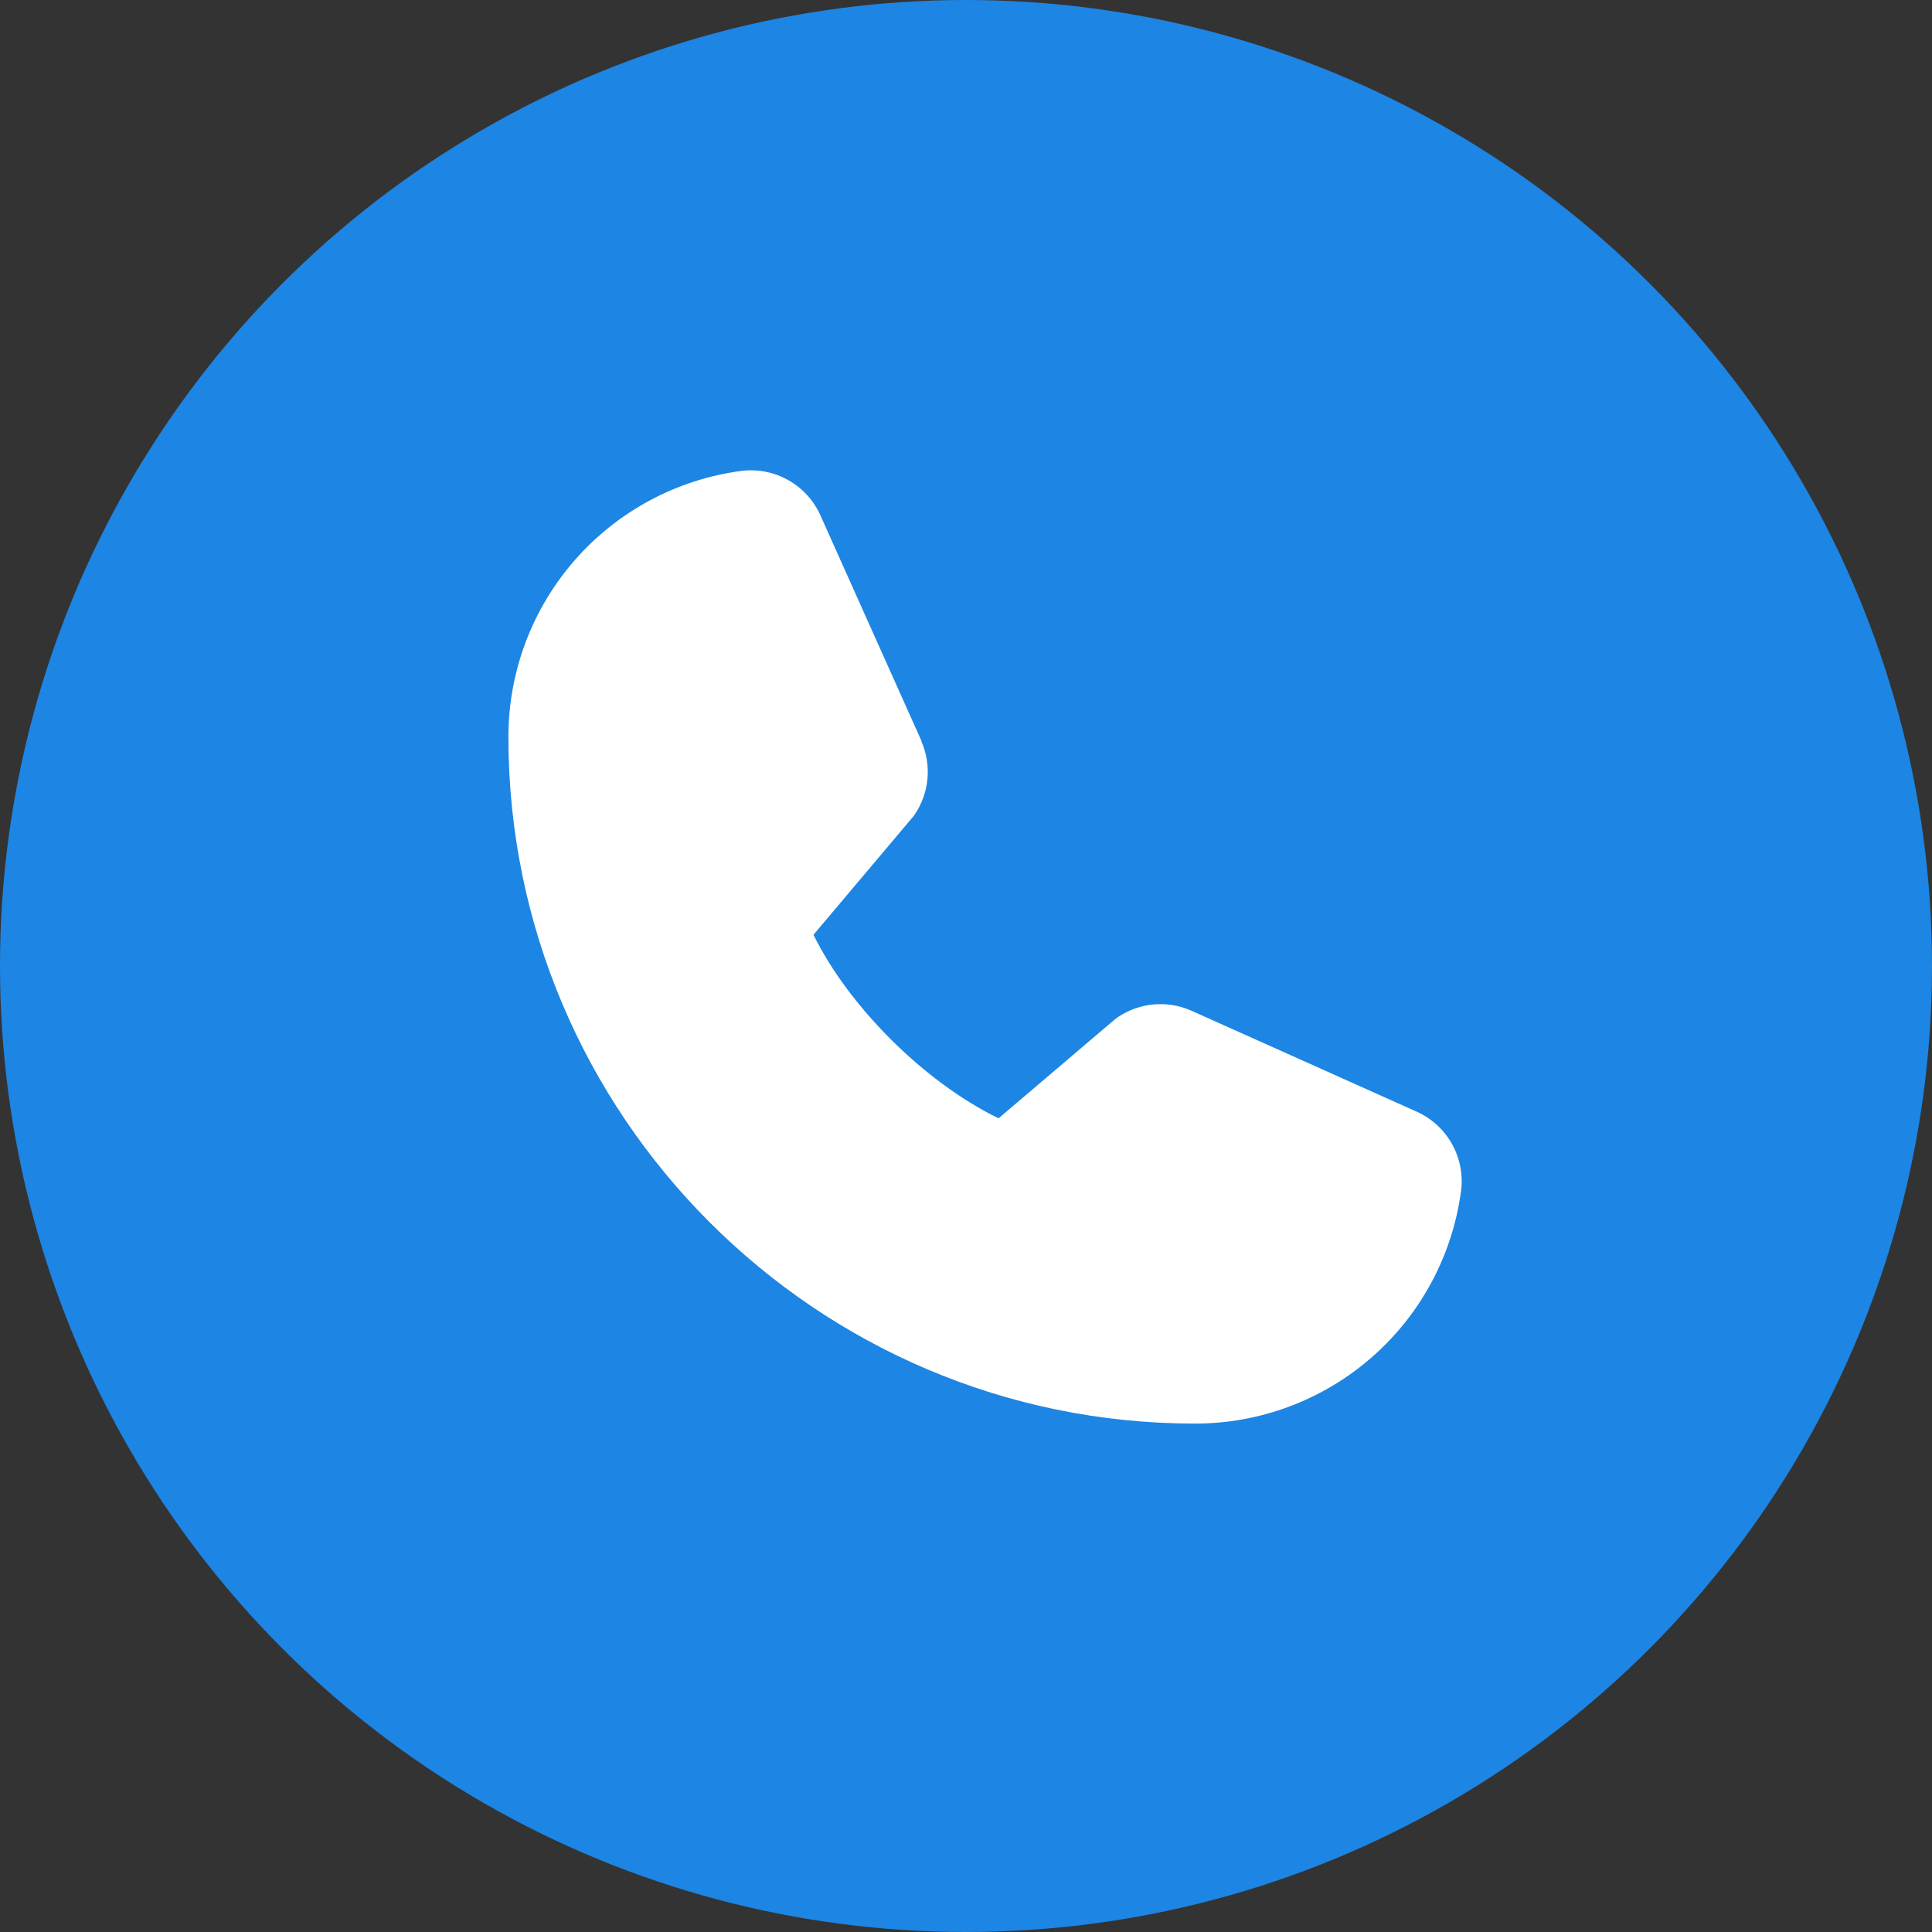
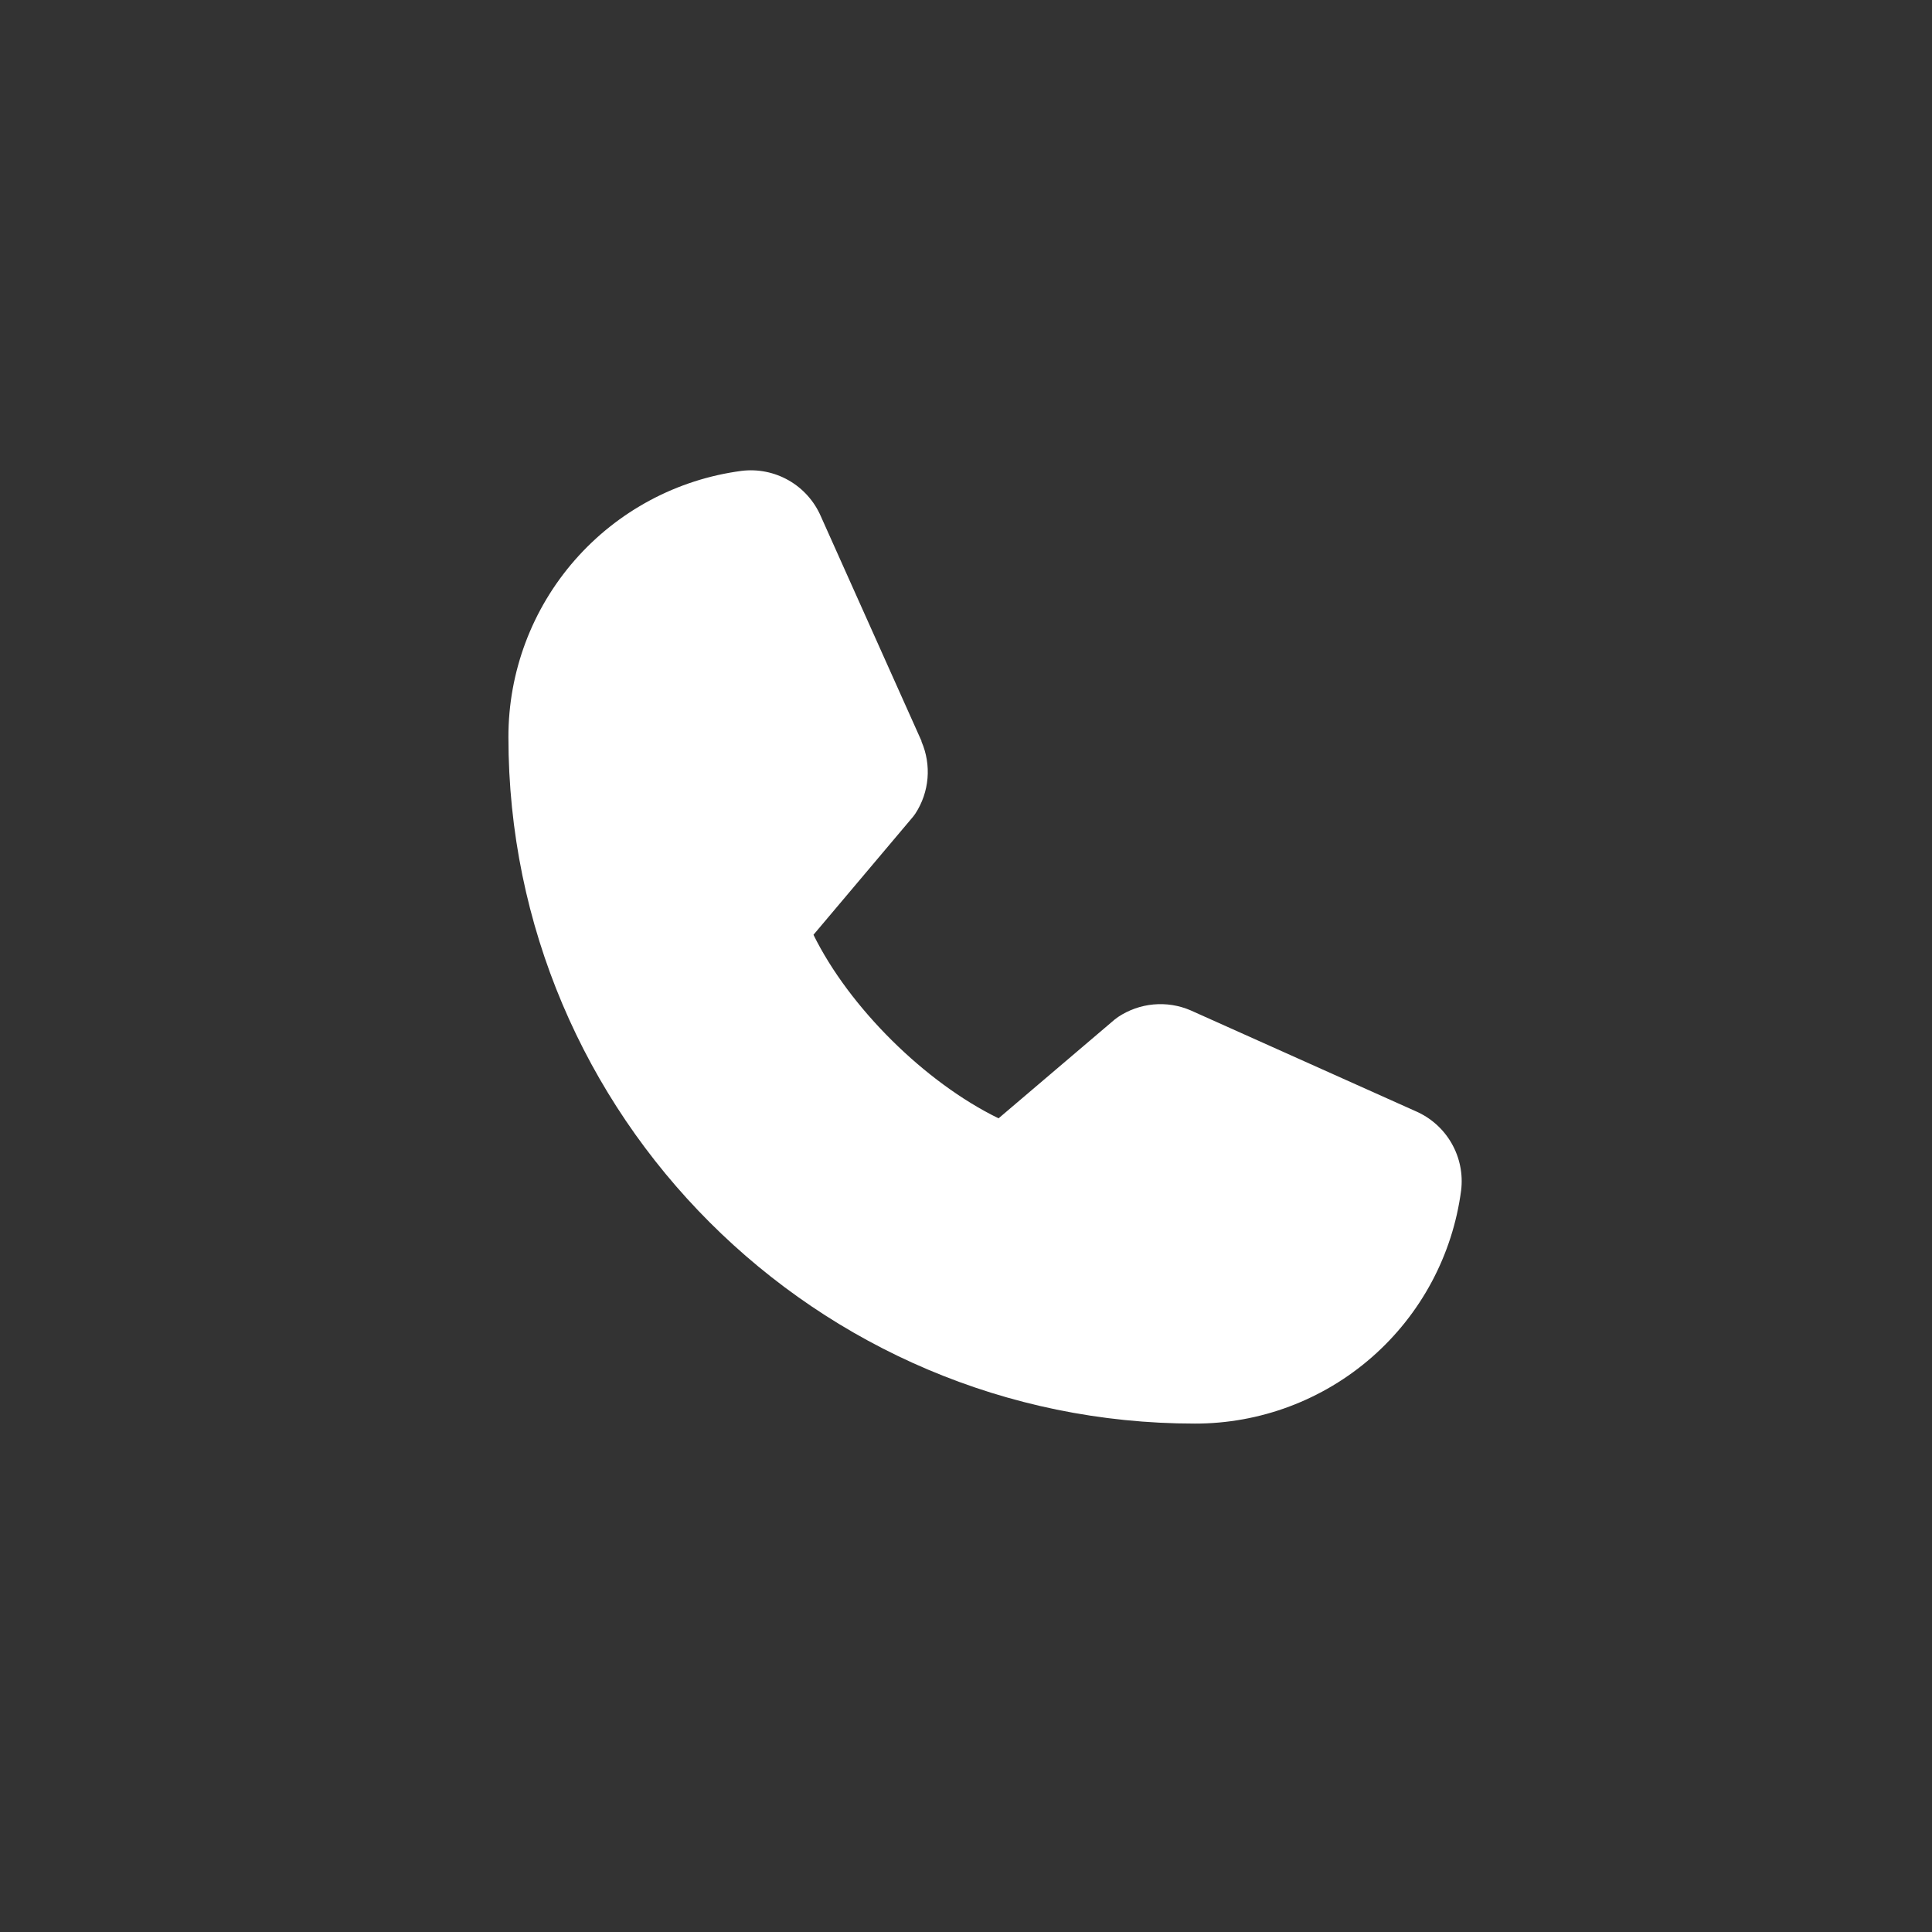
<svg xmlns="http://www.w3.org/2000/svg" width="76" height="76" viewBox="0 0 76 76" fill="none">
  <rect x="0" y="0" width="76" height="76" fill="#333333" stroke="none" />
-   <circle cx="38" cy="38" r="38" fill="#1D85E3" />
  <path d="M57.477 46.828C57.143 49.368 55.895 51.7 53.967 53.388C52.039 55.076 49.563 56.005 47 56C32.112 56 20 43.888 20 29C19.995 26.437 20.924 23.961 22.612 22.033C24.3 20.105 26.632 18.857 29.172 18.523C29.815 18.444 30.466 18.576 31.027 18.897C31.589 19.219 32.031 19.714 32.289 20.308L36.249 29.148V29.171C36.446 29.625 36.527 30.122 36.486 30.615C36.444 31.109 36.281 31.585 36.011 32C35.977 32.051 35.941 32.097 35.904 32.144L32 36.772C33.404 39.626 36.389 42.584 39.281 43.992L43.844 40.109C43.889 40.072 43.936 40.037 43.985 40.004C44.4 39.728 44.877 39.559 45.374 39.513C45.871 39.467 46.371 39.546 46.829 39.742L46.854 39.753L55.687 43.711C56.282 43.968 56.778 44.41 57.1 44.971C57.423 45.533 57.556 46.184 57.477 46.828Z" fill="white" />
</svg>